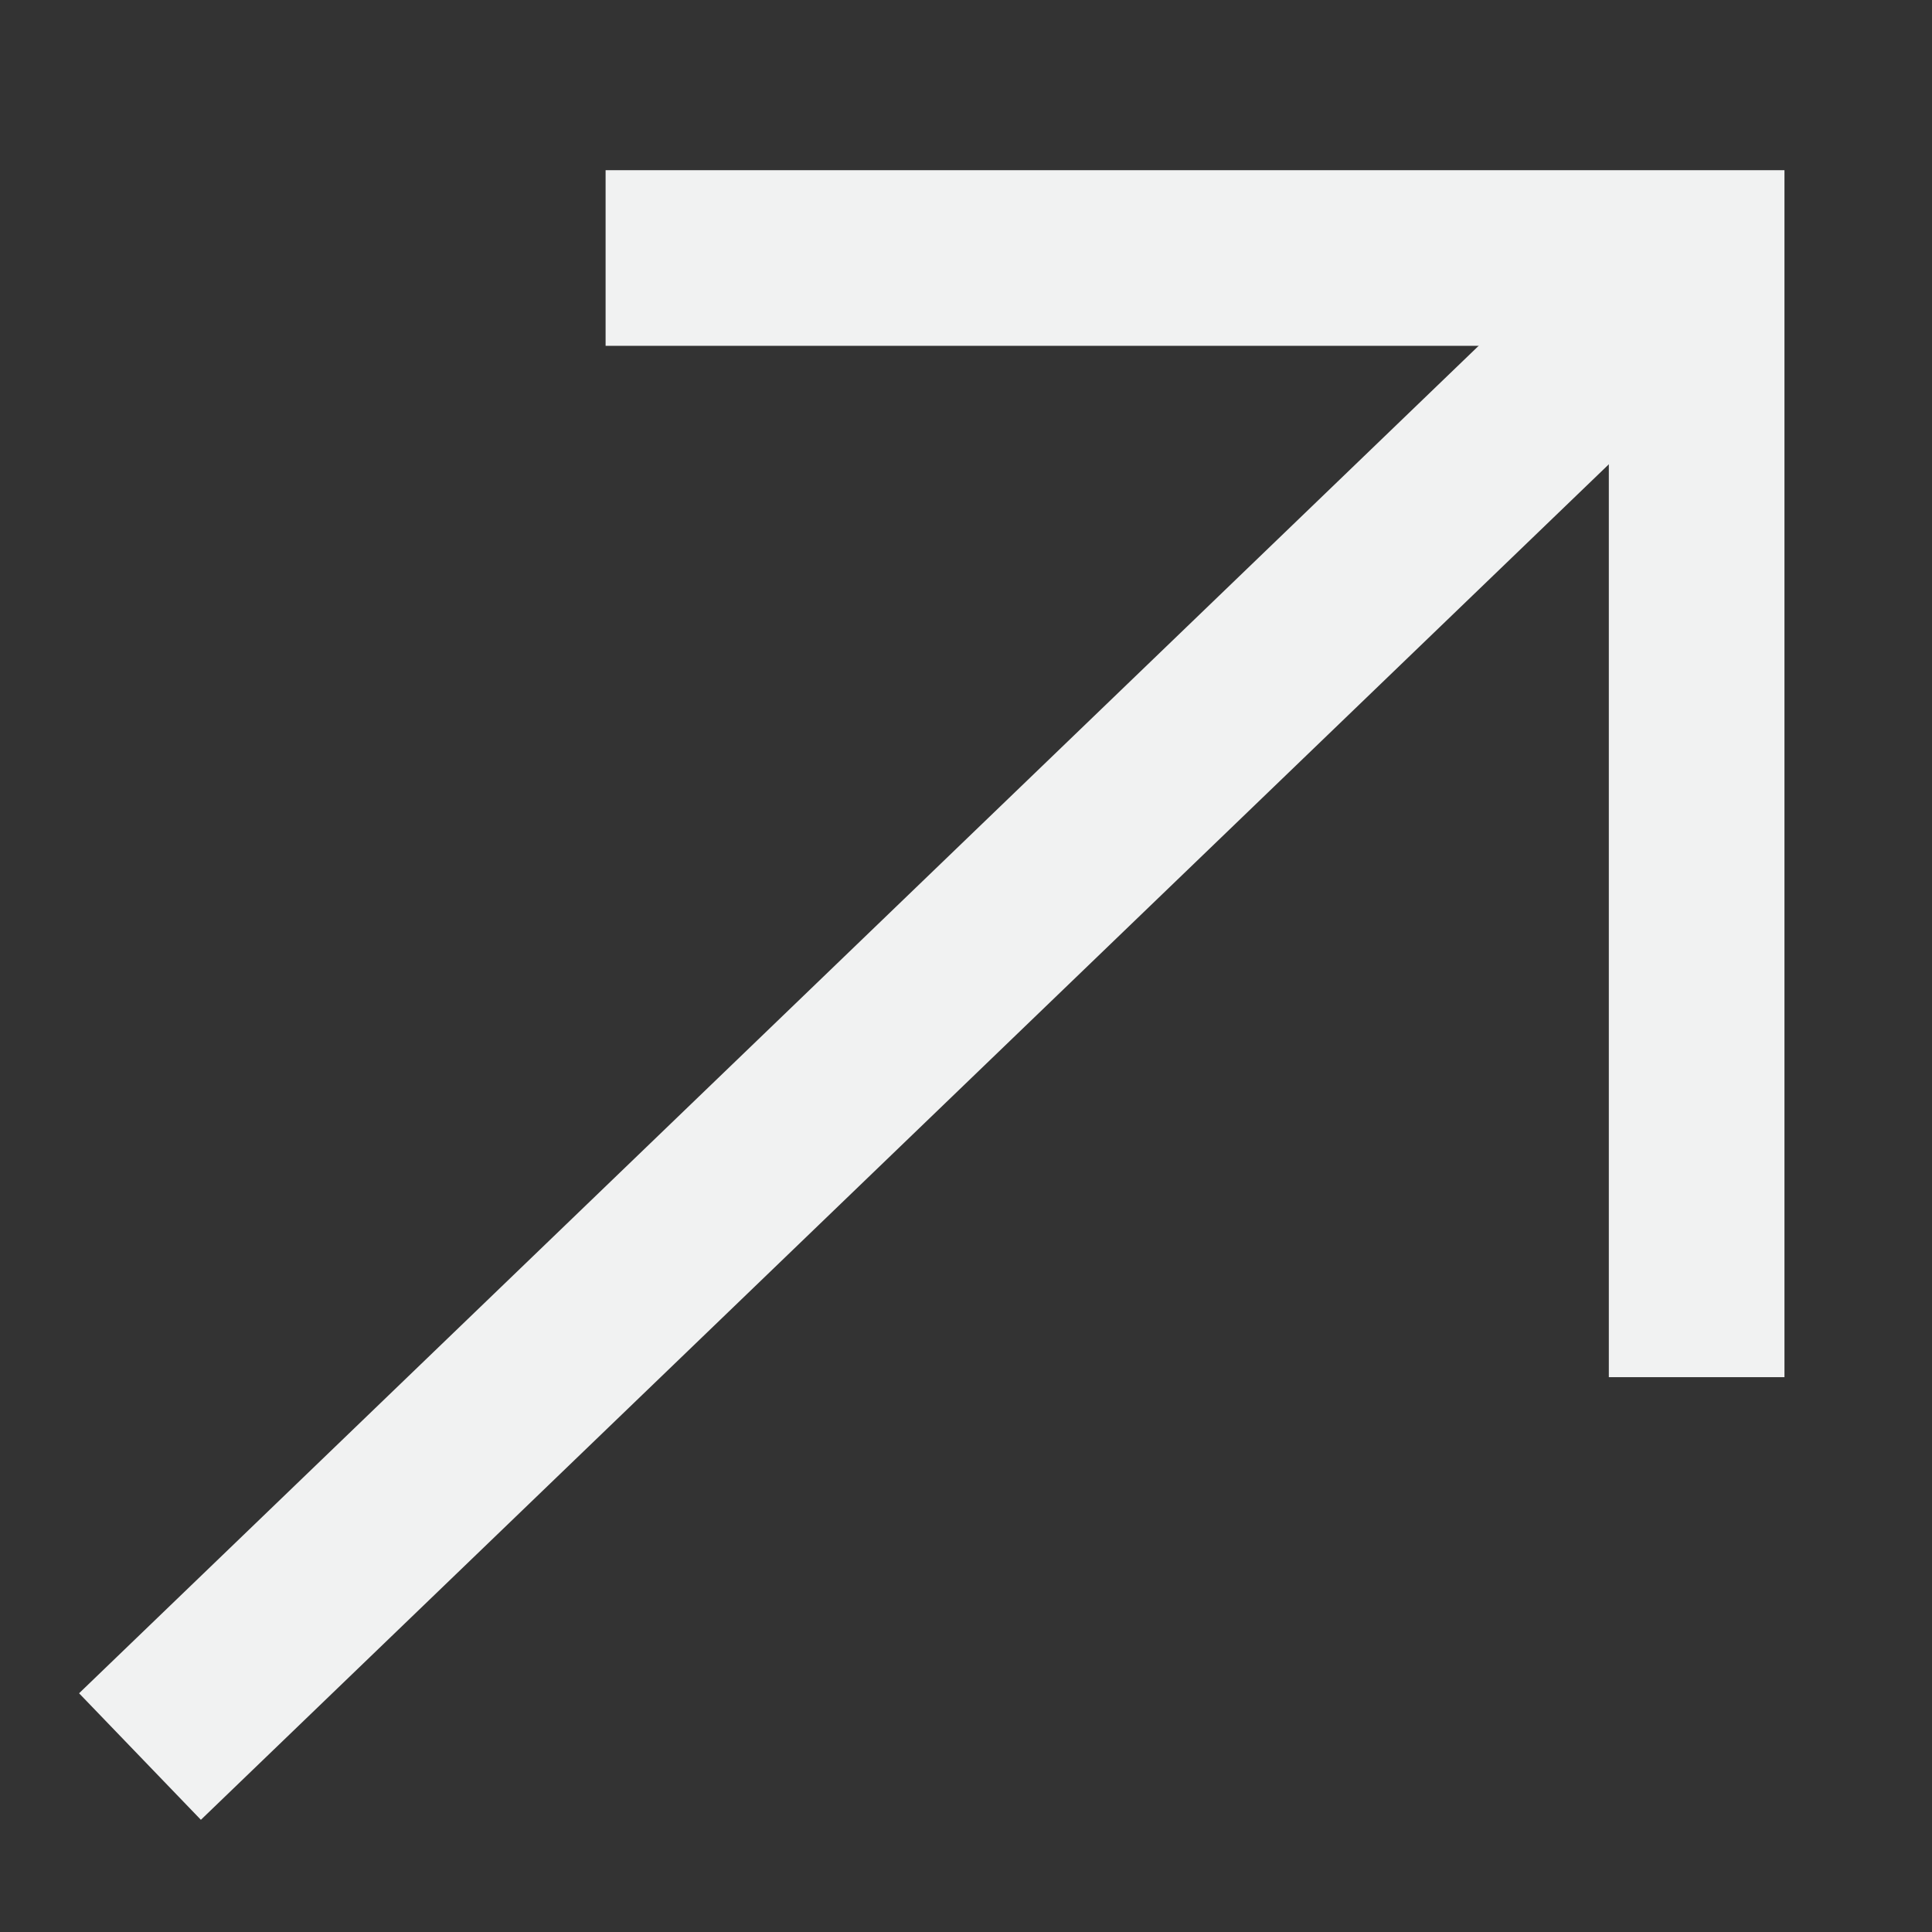
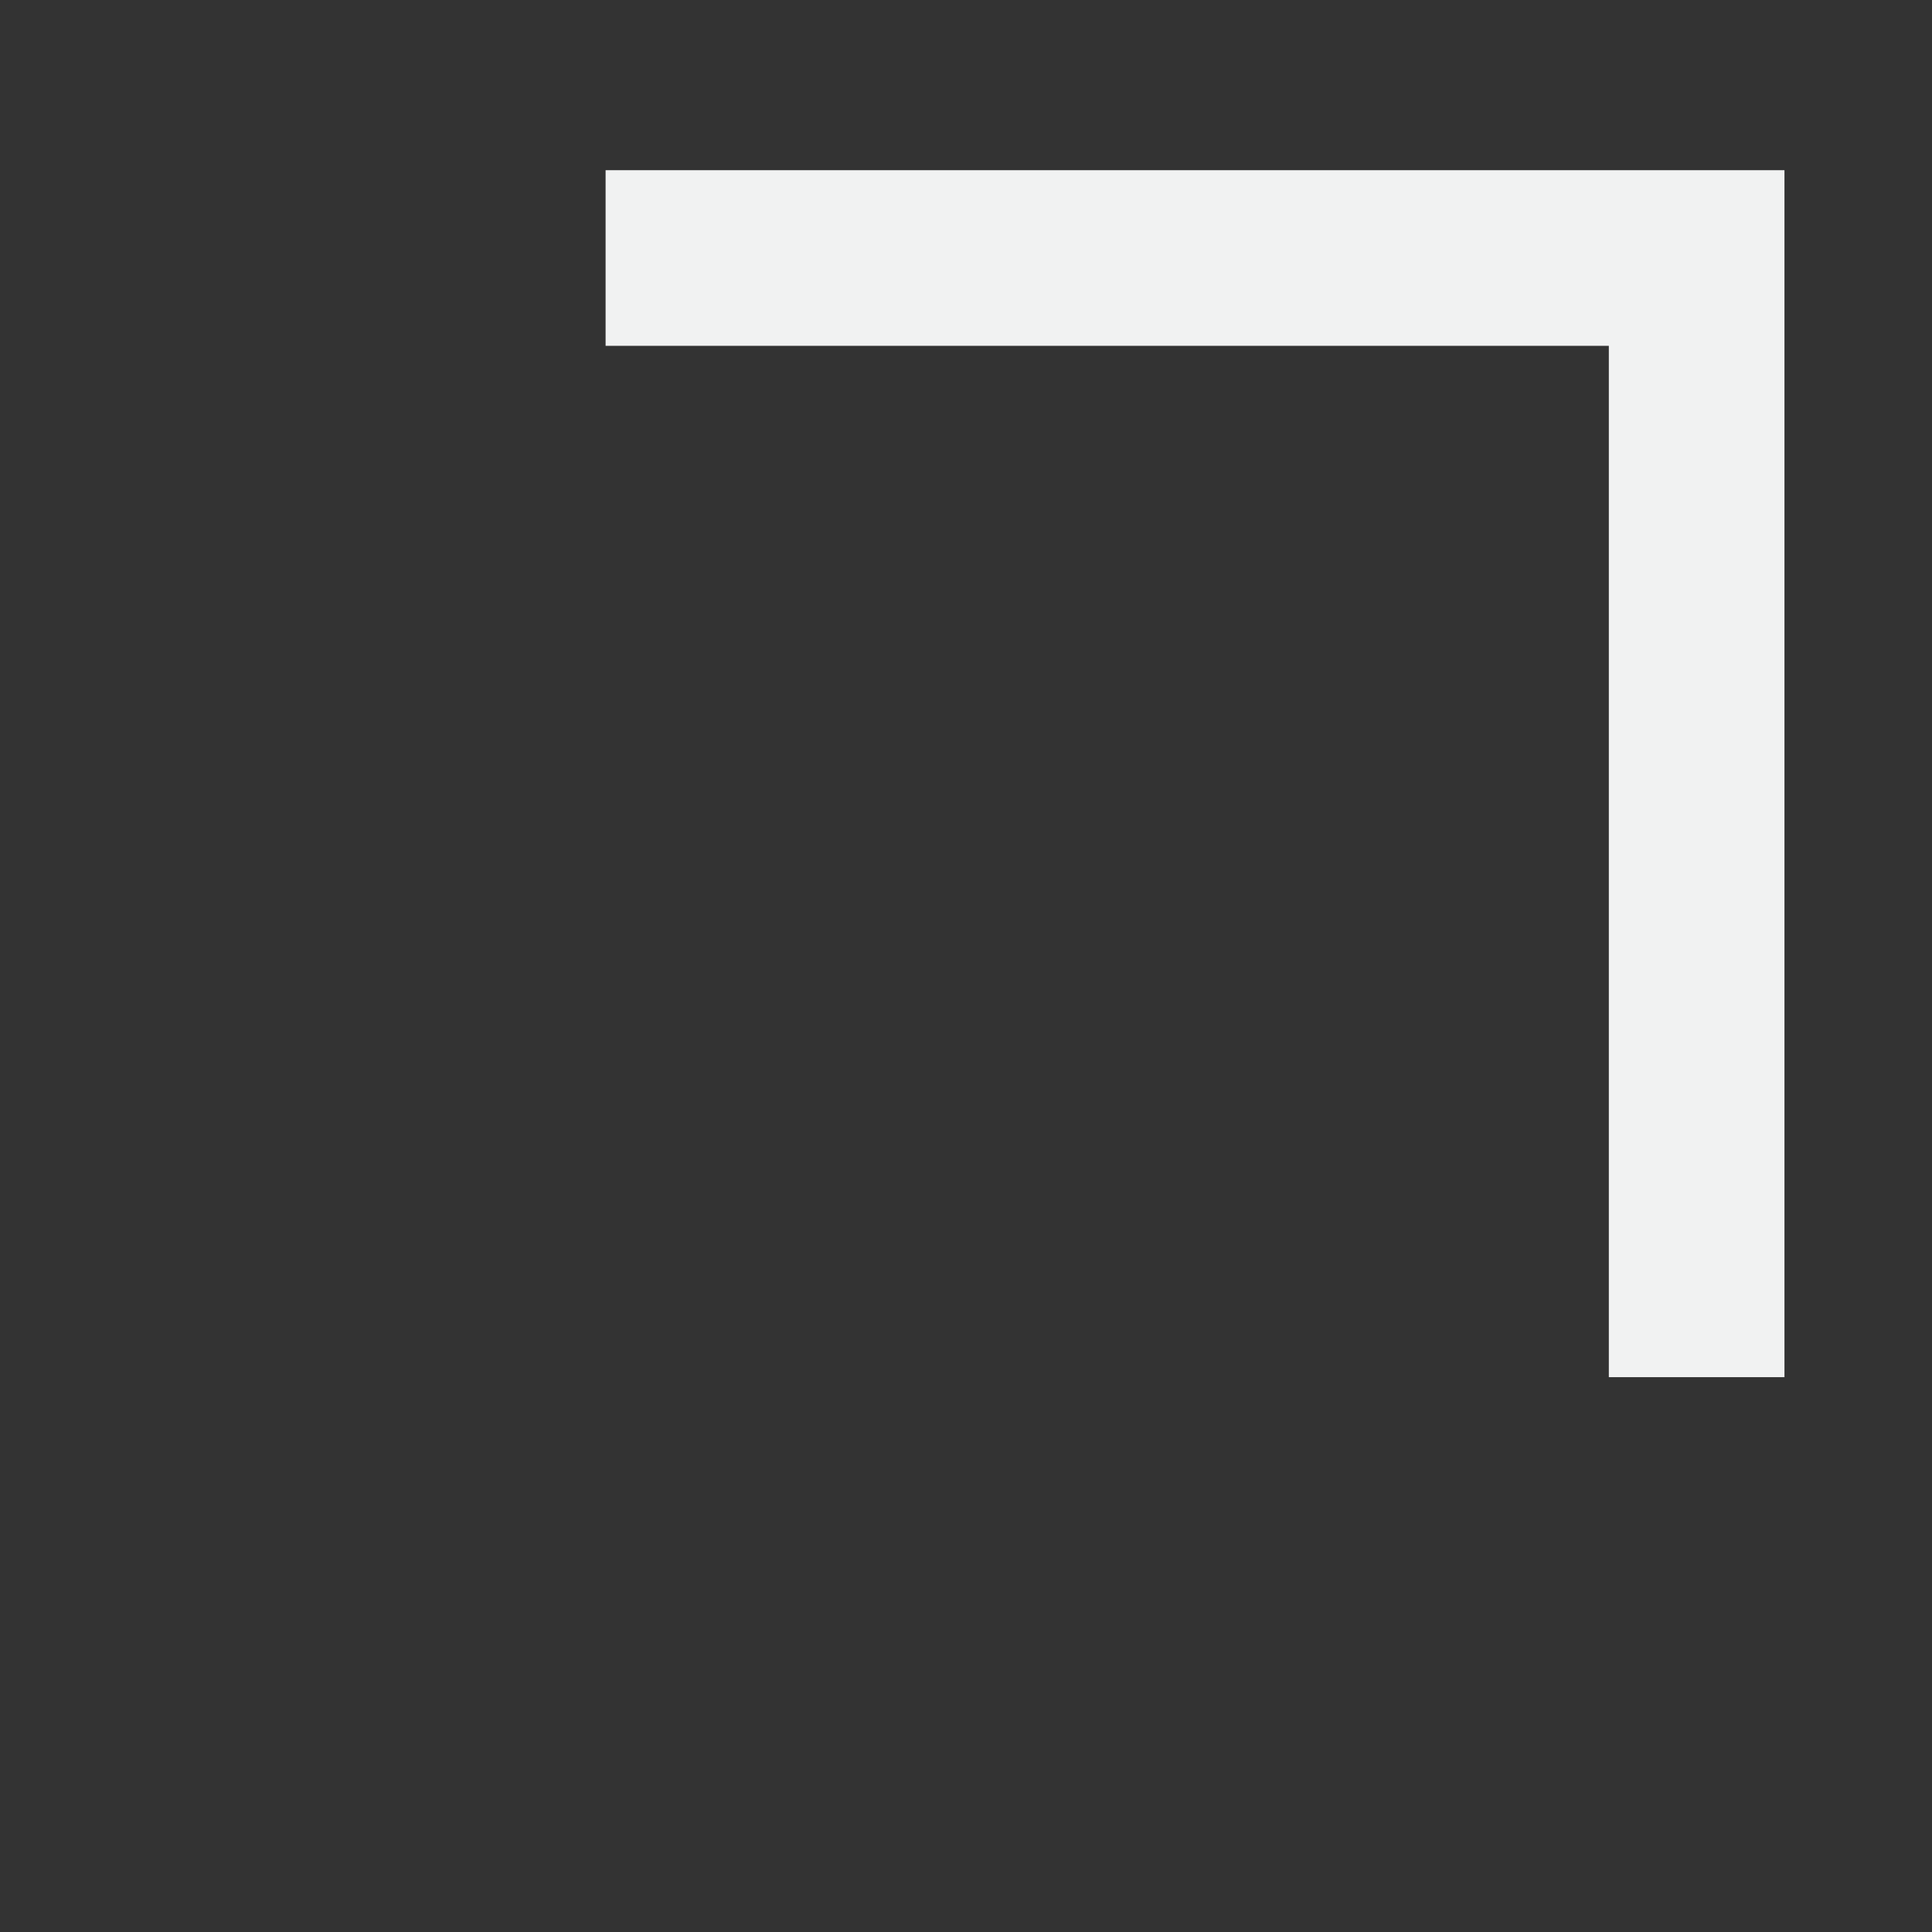
<svg xmlns="http://www.w3.org/2000/svg" width="11" height="11" viewBox="0 0 11 11" fill="none">
  <rect x="0" y="0" width="11" height="11" fill="#333333" stroke="none" />
-   <path d="M0.797 10.001L9.659 1.469" stroke="#F1F2F2" />
  <path d="M9.66 7.841V1.469H3.448" stroke="#F1F2F2" />
</svg>